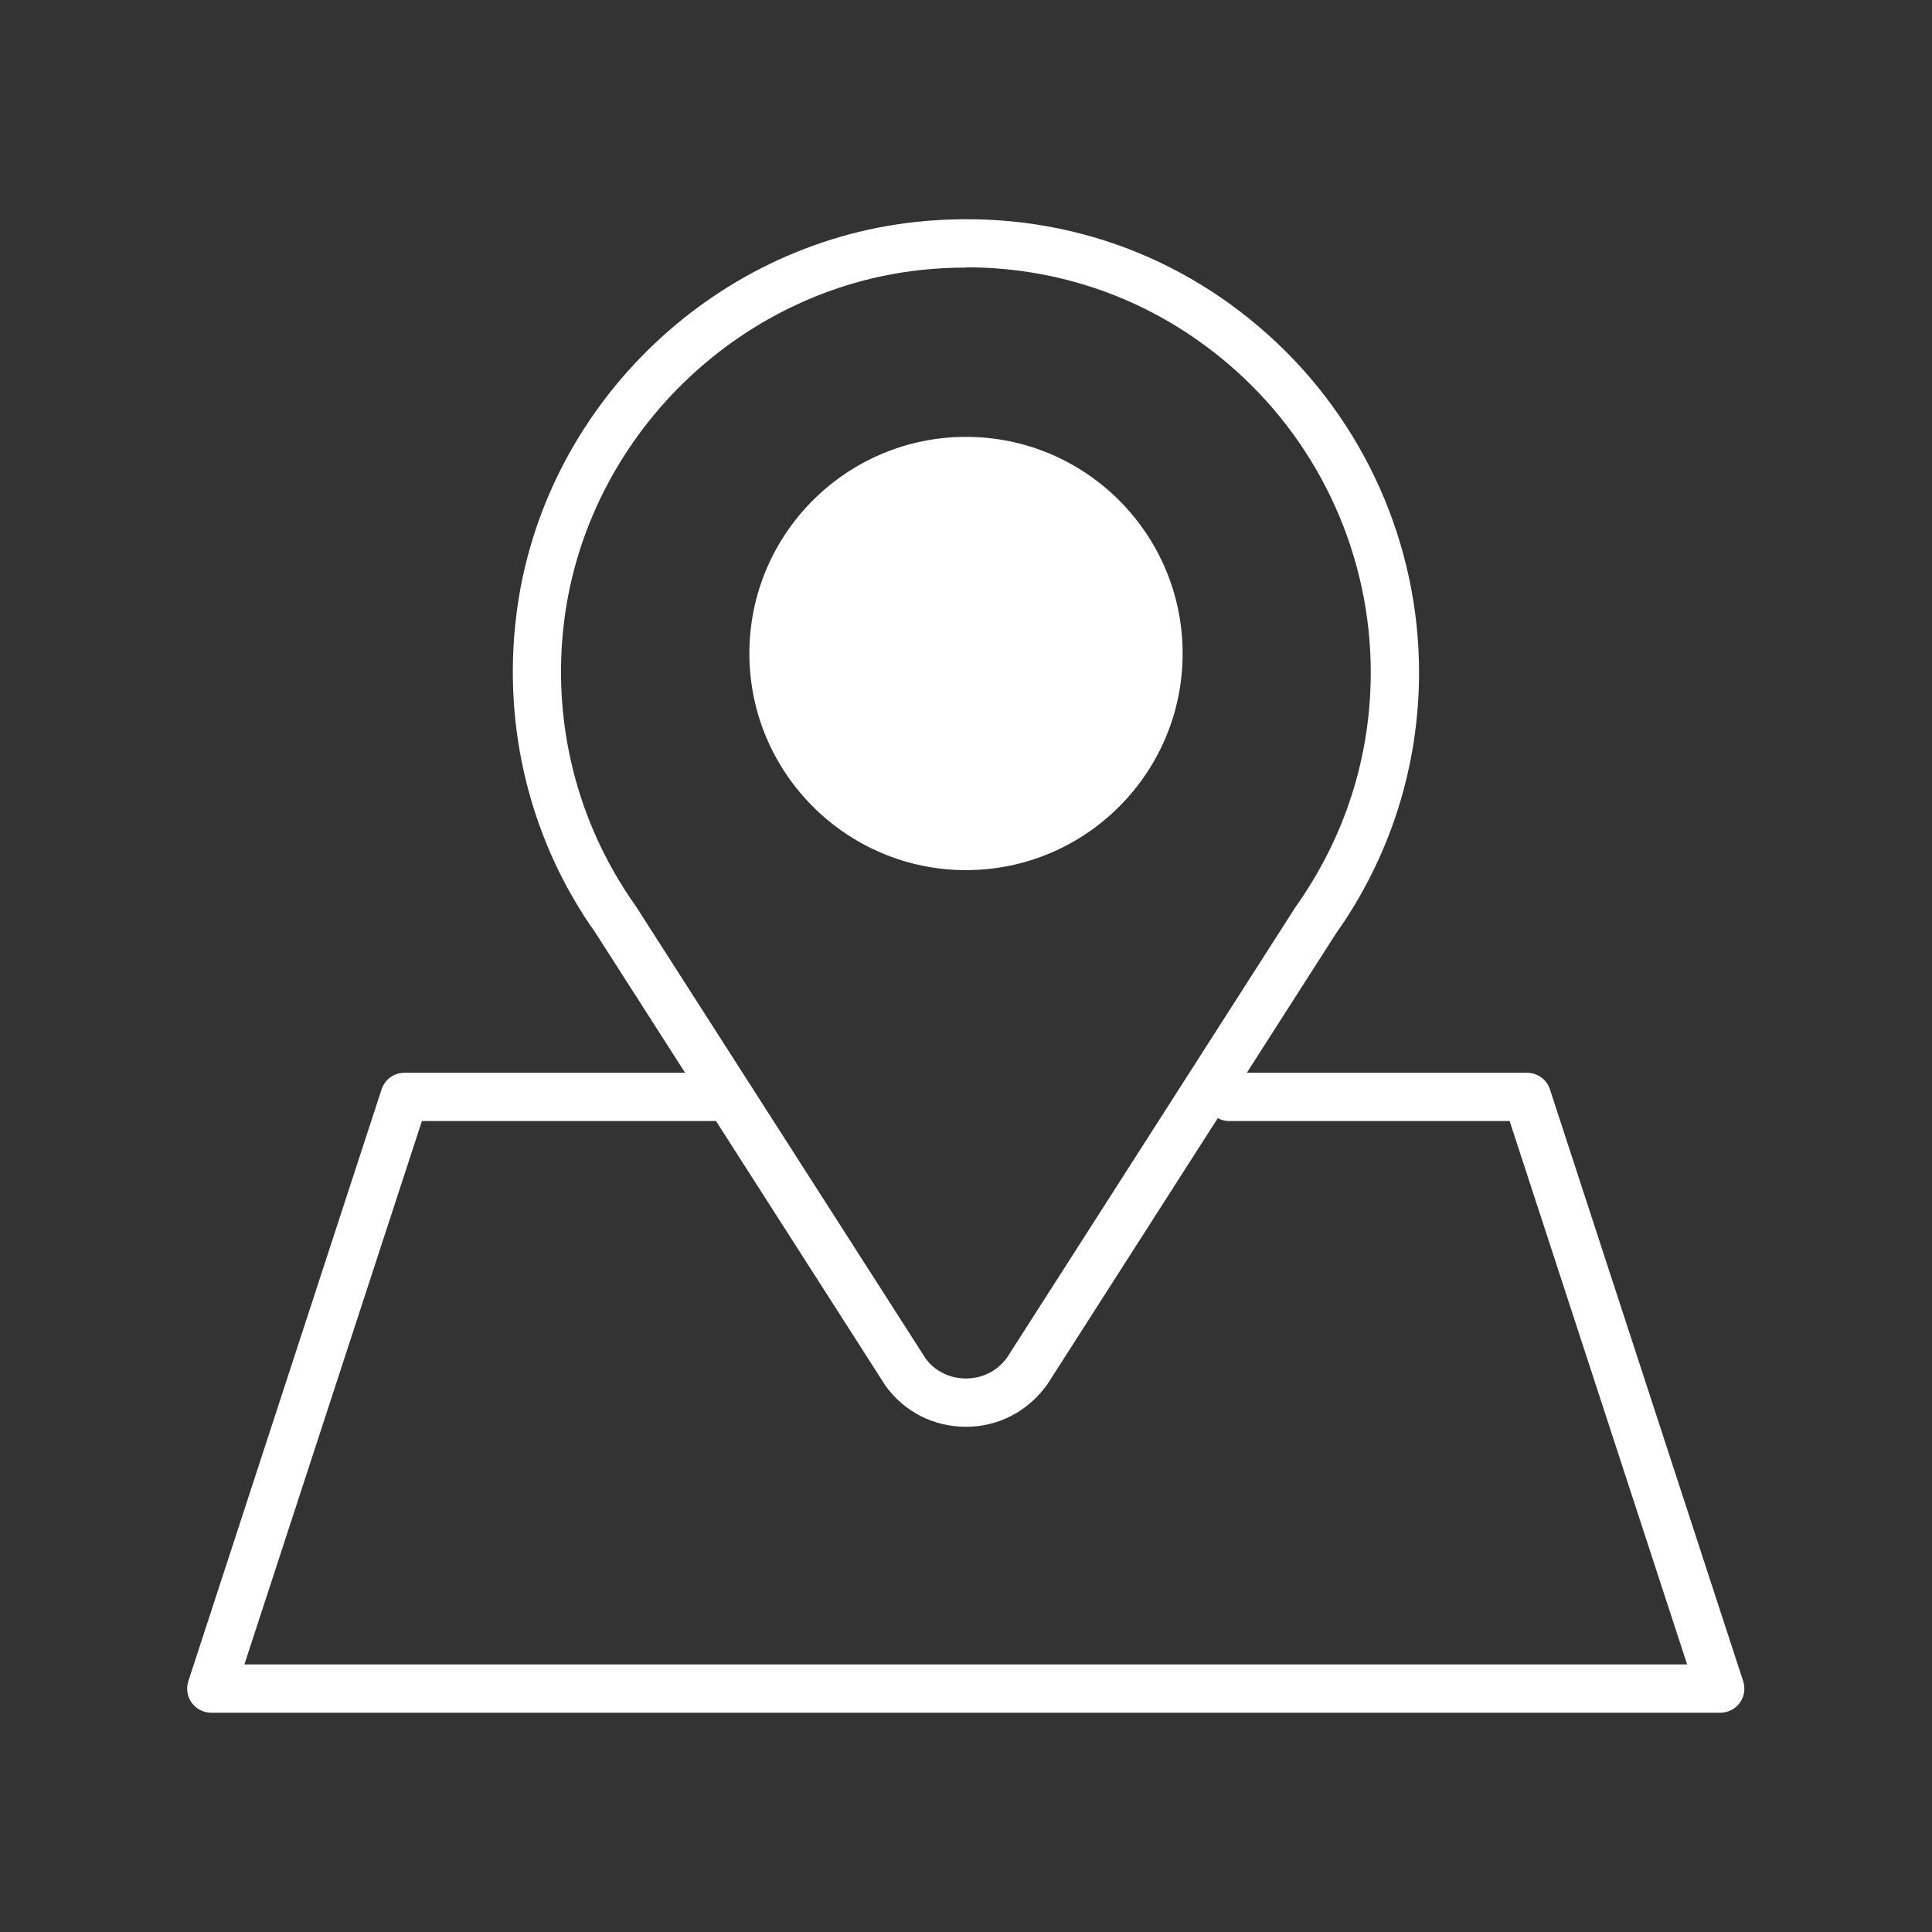
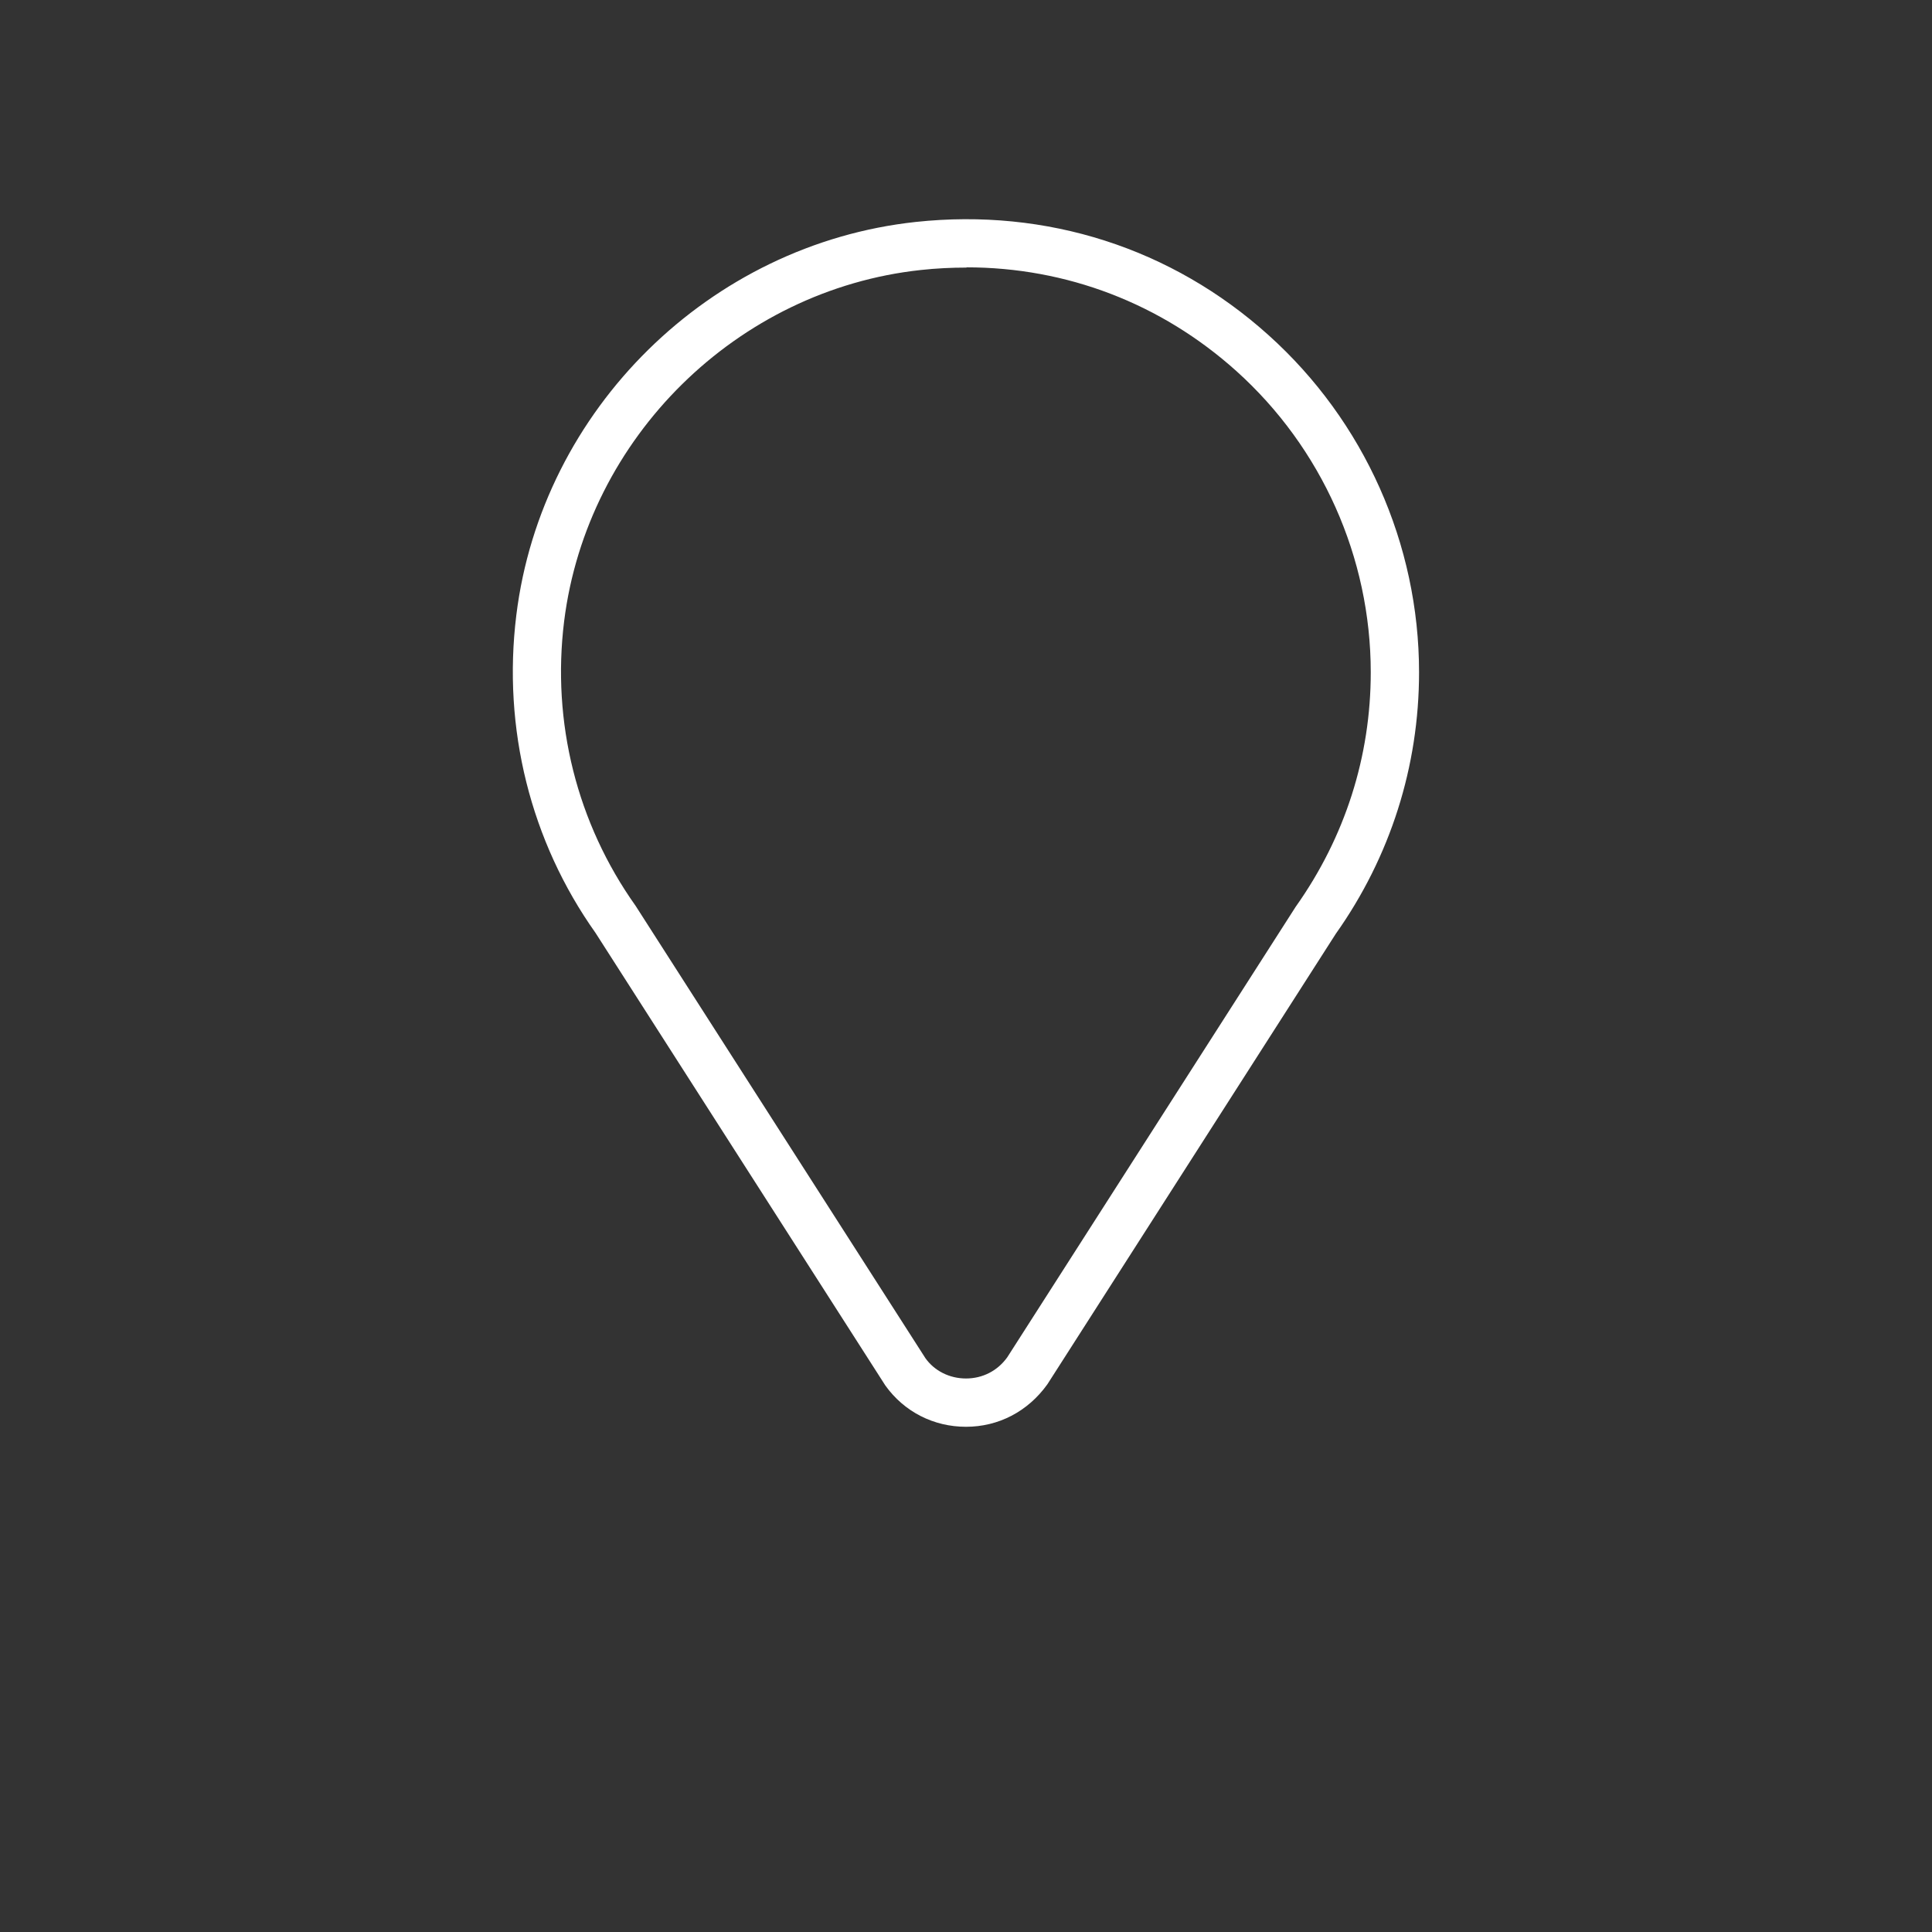
<svg xmlns="http://www.w3.org/2000/svg" id="_레이어_2" viewBox="0 0 80 80">
  <rect x="0" y="0" width="80" height="80" fill="#333333" stroke="none" />
  <defs>
    <style>.cls-1{fill:none;}.cls-1,.cls-2{stroke-width:0px;}.cls-2{fill:#fff;}</style>
  </defs>
  <g id="icon">
-     <path class="cls-2" d="M40,19.07s7.84-.16,7.84,8-7.19,8-7.19,8c0,0-6.44.22-8.74-5.78s3.95-9.93,8.08-10.22Z" />
    <path class="cls-2" d="M40,59.08c-1.34,0-2.56-.62-3.34-1.71l-12-18.74c-2.69-3.79-3.86-8.47-3.28-13.16,1.05-8.52,8.01-15.36,16.54-16.28,5.41-.58,10.6,1.08,14.61,4.69,3.96,3.56,6.23,8.65,6.23,13.96,0,3.89-1.19,7.64-3.45,10.83l-11.94,18.65c-.81,1.13-2.03,1.76-3.37,1.76ZM40.02,11.08c-.62,0-1.25.03-1.89.1-7.61.82-13.82,6.94-14.77,14.54-.52,4.19.53,8.37,2.96,11.79l12,18.73c.37.52.99.84,1.68.84s1.31-.32,1.71-.88l11.94-18.65c2.05-2.89,3.11-6.23,3.11-9.71,0-4.75-2.03-9.3-5.57-12.48-3.12-2.8-7.03-4.29-11.17-4.29Z" />
-     <path class="cls-2" d="M40,36.03c-4.94,0-8.97-4.02-8.97-8.97s4.02-8.97,8.97-8.97,8.97,4.02,8.97,8.97-4.02,8.97-8.97,8.97ZM40,20.1c-3.84,0-6.97,3.12-6.97,6.97s3.12,6.97,6.97,6.97,6.97-3.12,6.97-6.97-3.12-6.97-6.97-6.97Z" />
-     <path class="cls-2" d="M71.25,70.92H8.75c-.32,0-.62-.15-.81-.41-.19-.26-.24-.59-.14-.9l8-24.5c.13-.41.52-.69.95-.69h12.83c.55,0,1,.45,1,1s-.45,1-1,1h-12.11l-7.35,22.5h59.74l-7.35-22.5h-11.61c-.55,0-1-.45-1-1s.45-1,1-1h12.33c.43,0,.82.28.95.69l8,24.5c.1.3.05.64-.14.9-.19.26-.49.41-.81.41Z" />
-     <rect class="cls-1" width="80" height="80" />
  </g>
</svg>